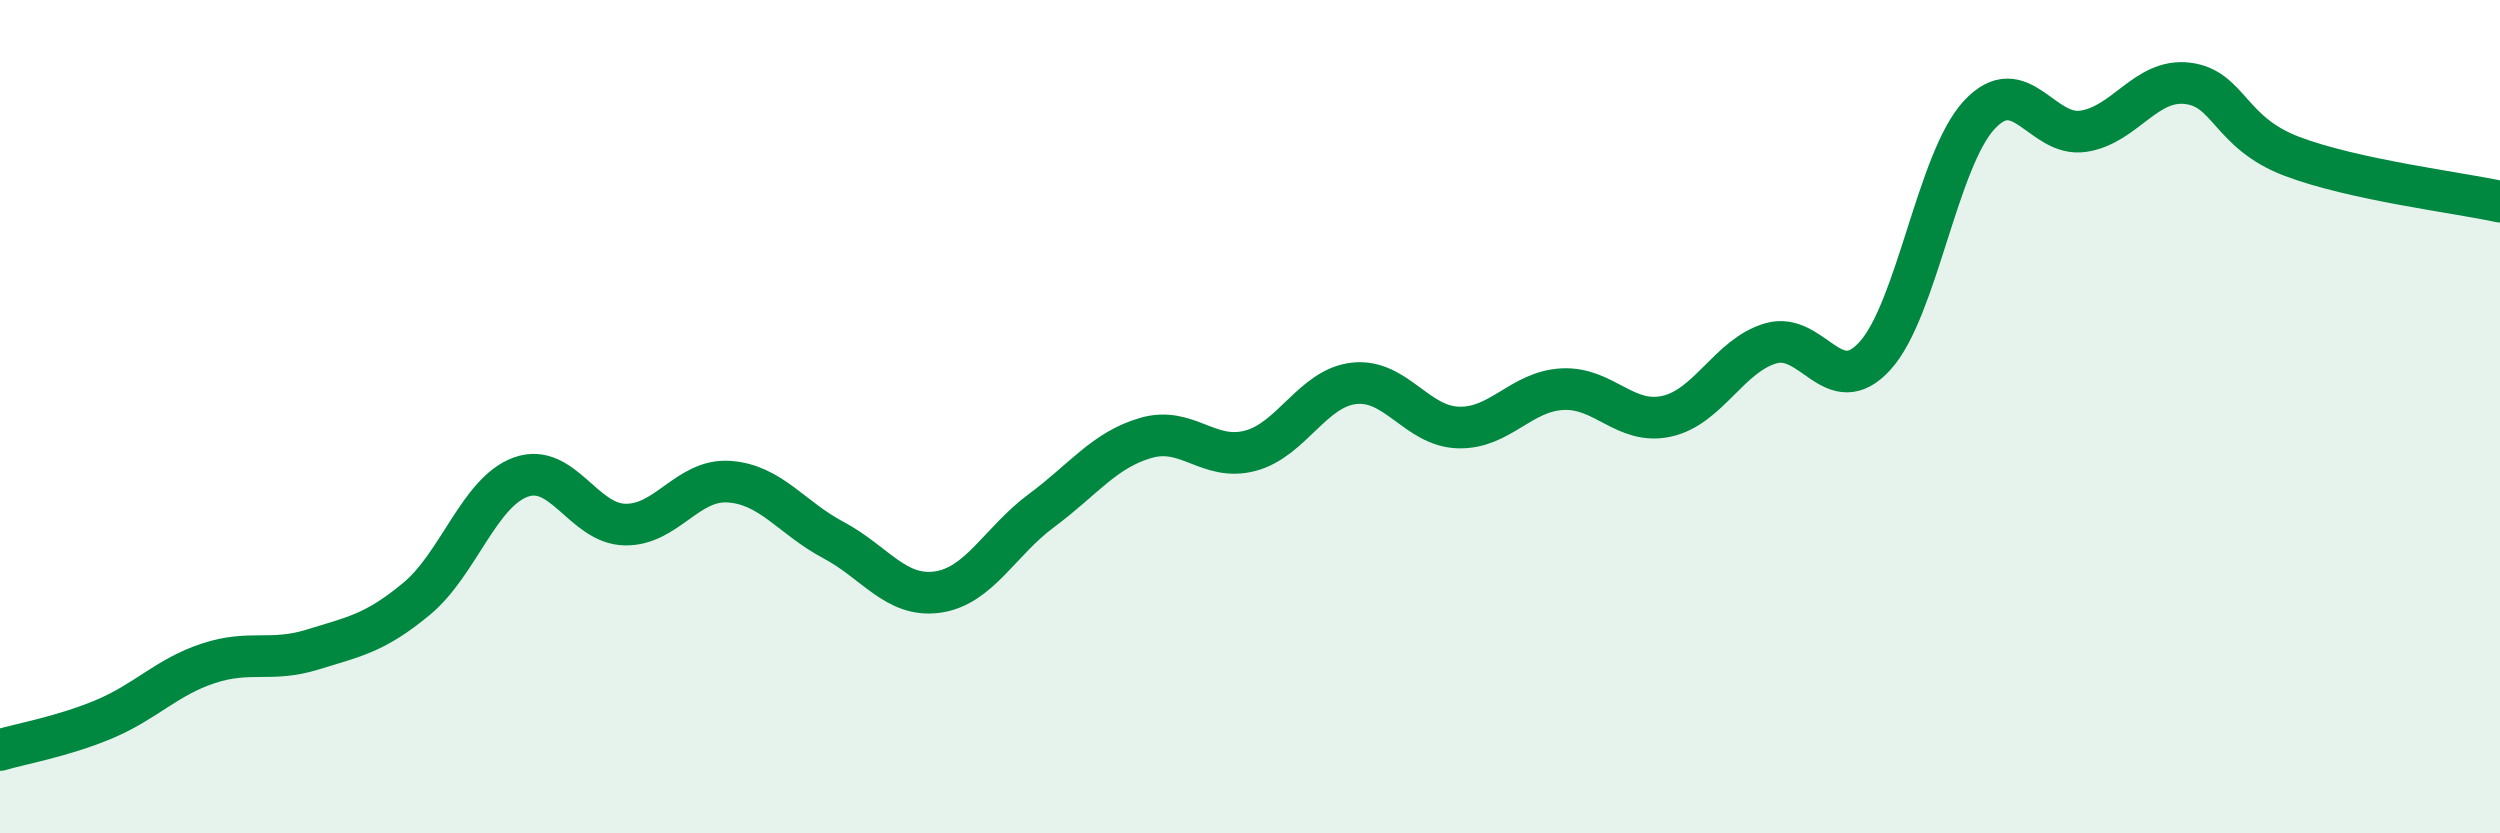
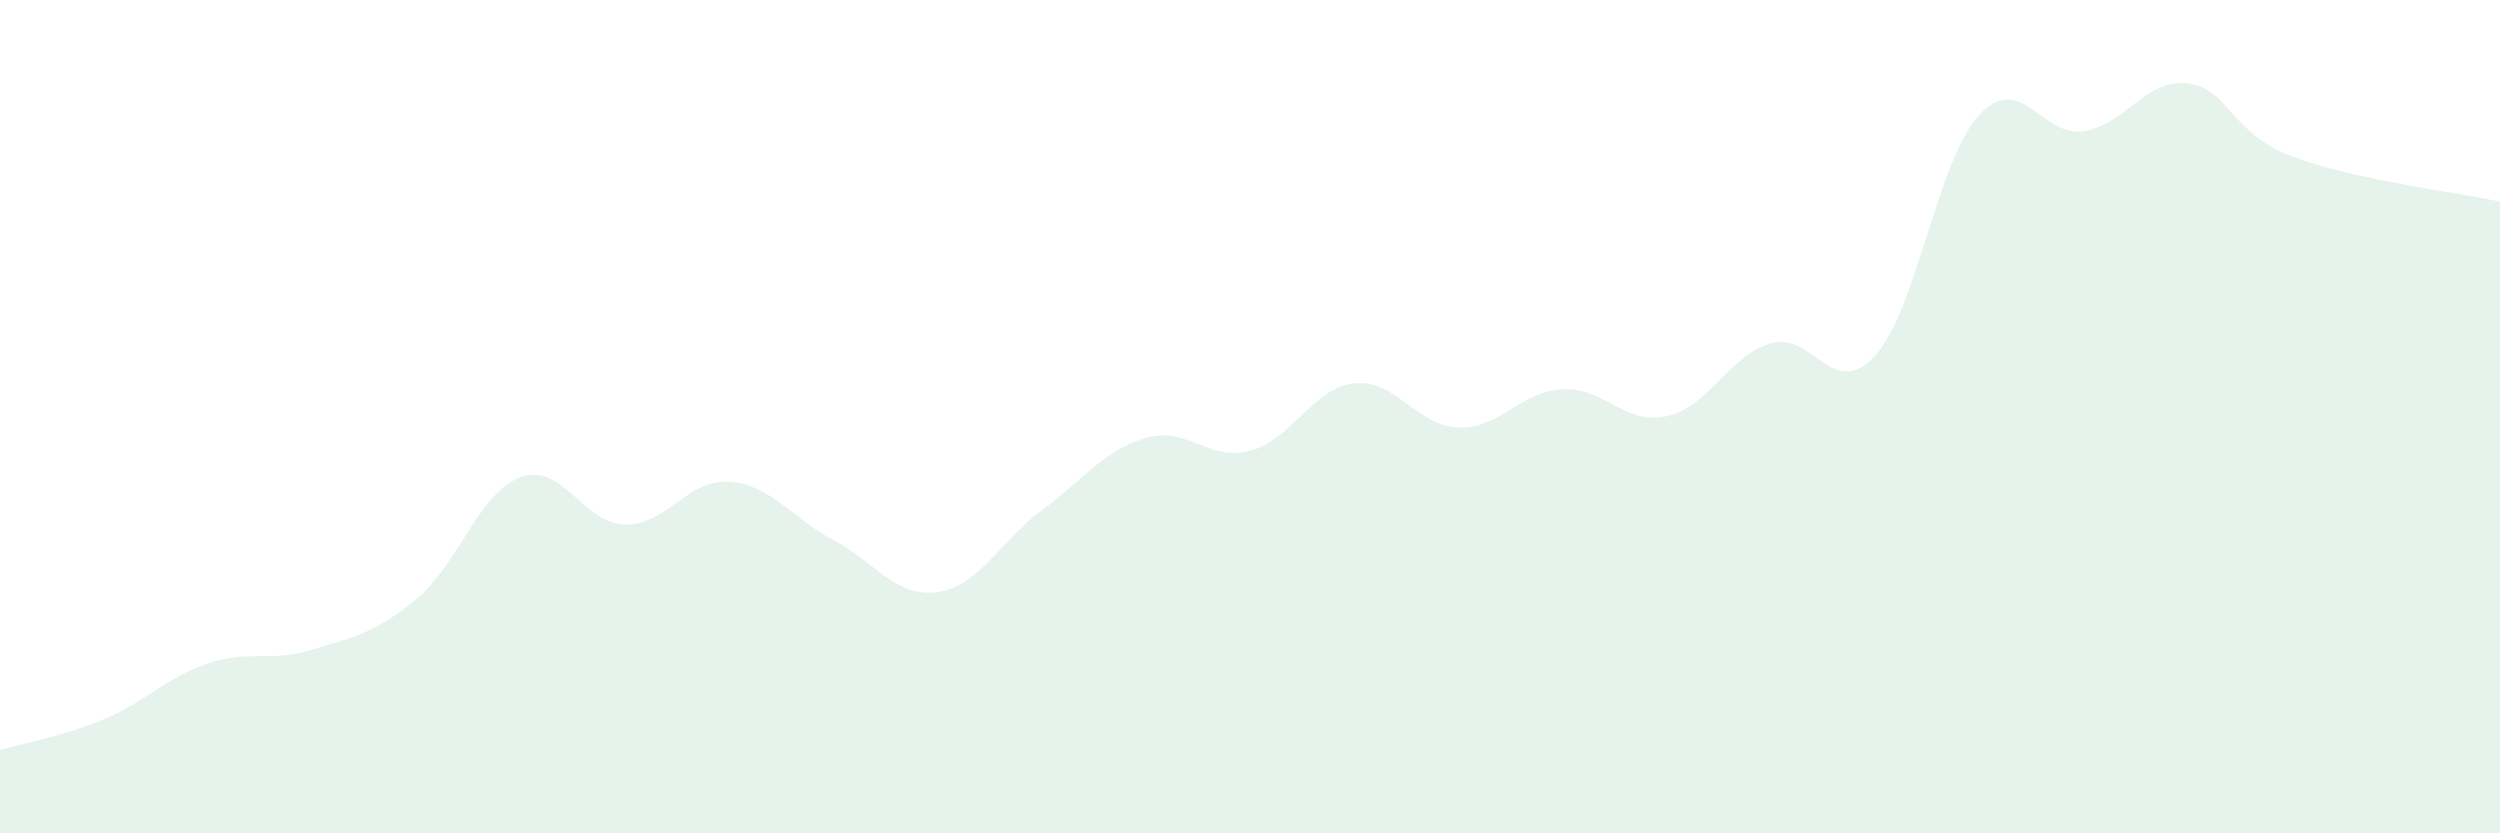
<svg xmlns="http://www.w3.org/2000/svg" width="60" height="20" viewBox="0 0 60 20">
  <path d="M 0,18 C 0.5,17.85 1.5,17.68 2.5,17.26 C 3.5,16.84 4,16.25 5,15.92 C 6,15.59 6.5,15.9 7.5,15.59 C 8.5,15.28 9,15.2 10,14.37 C 11,13.54 11.5,11.81 12.5,11.45 C 13.5,11.09 14,12.57 15,12.59 C 16,12.61 16.5,11.49 17.5,11.56 C 18.5,11.63 19,12.43 20,12.96 C 21,13.49 21.5,14.35 22.5,14.21 C 23.5,14.07 24,12.99 25,12.25 C 26,11.51 26.5,10.8 27.5,10.51 C 28.5,10.22 29,11.08 30,10.82 C 31,10.56 31.5,9.31 32.5,9.2 C 33.5,9.09 34,10.23 35,10.26 C 36,10.29 36.5,9.39 37.5,9.34 C 38.5,9.29 39,10.21 40,9.99 C 41,9.77 41.5,8.53 42.5,8.24 C 43.5,7.95 44,9.64 45,8.54 C 46,7.44 46.5,3.84 47.5,2.76 C 48.5,1.68 49,3.3 50,3.15 C 51,3 51.5,1.88 52.5,2 C 53.5,2.12 53.5,3.18 55,3.75 C 56.5,4.32 59,4.62 60,4.84L60 20L0 20Z" fill="#008740" opacity="0.1" stroke-linecap="round" stroke-linejoin="round" />
-   <path d="M 0,18 C 0.5,17.85 1.5,17.68 2.5,17.26 C 3.5,16.84 4,16.25 5,15.92 C 6,15.59 6.5,15.9 7.5,15.59 C 8.5,15.28 9,15.2 10,14.37 C 11,13.54 11.5,11.81 12.5,11.45 C 13.5,11.09 14,12.57 15,12.59 C 16,12.61 16.5,11.49 17.5,11.56 C 18.5,11.63 19,12.43 20,12.96 C 21,13.49 21.5,14.35 22.5,14.21 C 23.5,14.07 24,12.99 25,12.25 C 26,11.51 26.5,10.8 27.5,10.51 C 28.5,10.22 29,11.08 30,10.82 C 31,10.56 31.5,9.31 32.5,9.2 C 33.5,9.09 34,10.23 35,10.26 C 36,10.29 36.5,9.39 37.5,9.34 C 38.5,9.29 39,10.21 40,9.99 C 41,9.77 41.5,8.53 42.5,8.24 C 43.5,7.95 44,9.64 45,8.54 C 46,7.44 46.5,3.84 47.5,2.76 C 48.5,1.68 49,3.3 50,3.15 C 51,3 51.5,1.88 52.5,2 C 53.5,2.12 53.5,3.18 55,3.75 C 56.5,4.32 59,4.62 60,4.84" stroke="#008740" stroke-width="1" fill="none" stroke-linecap="round" stroke-linejoin="round" />
</svg>